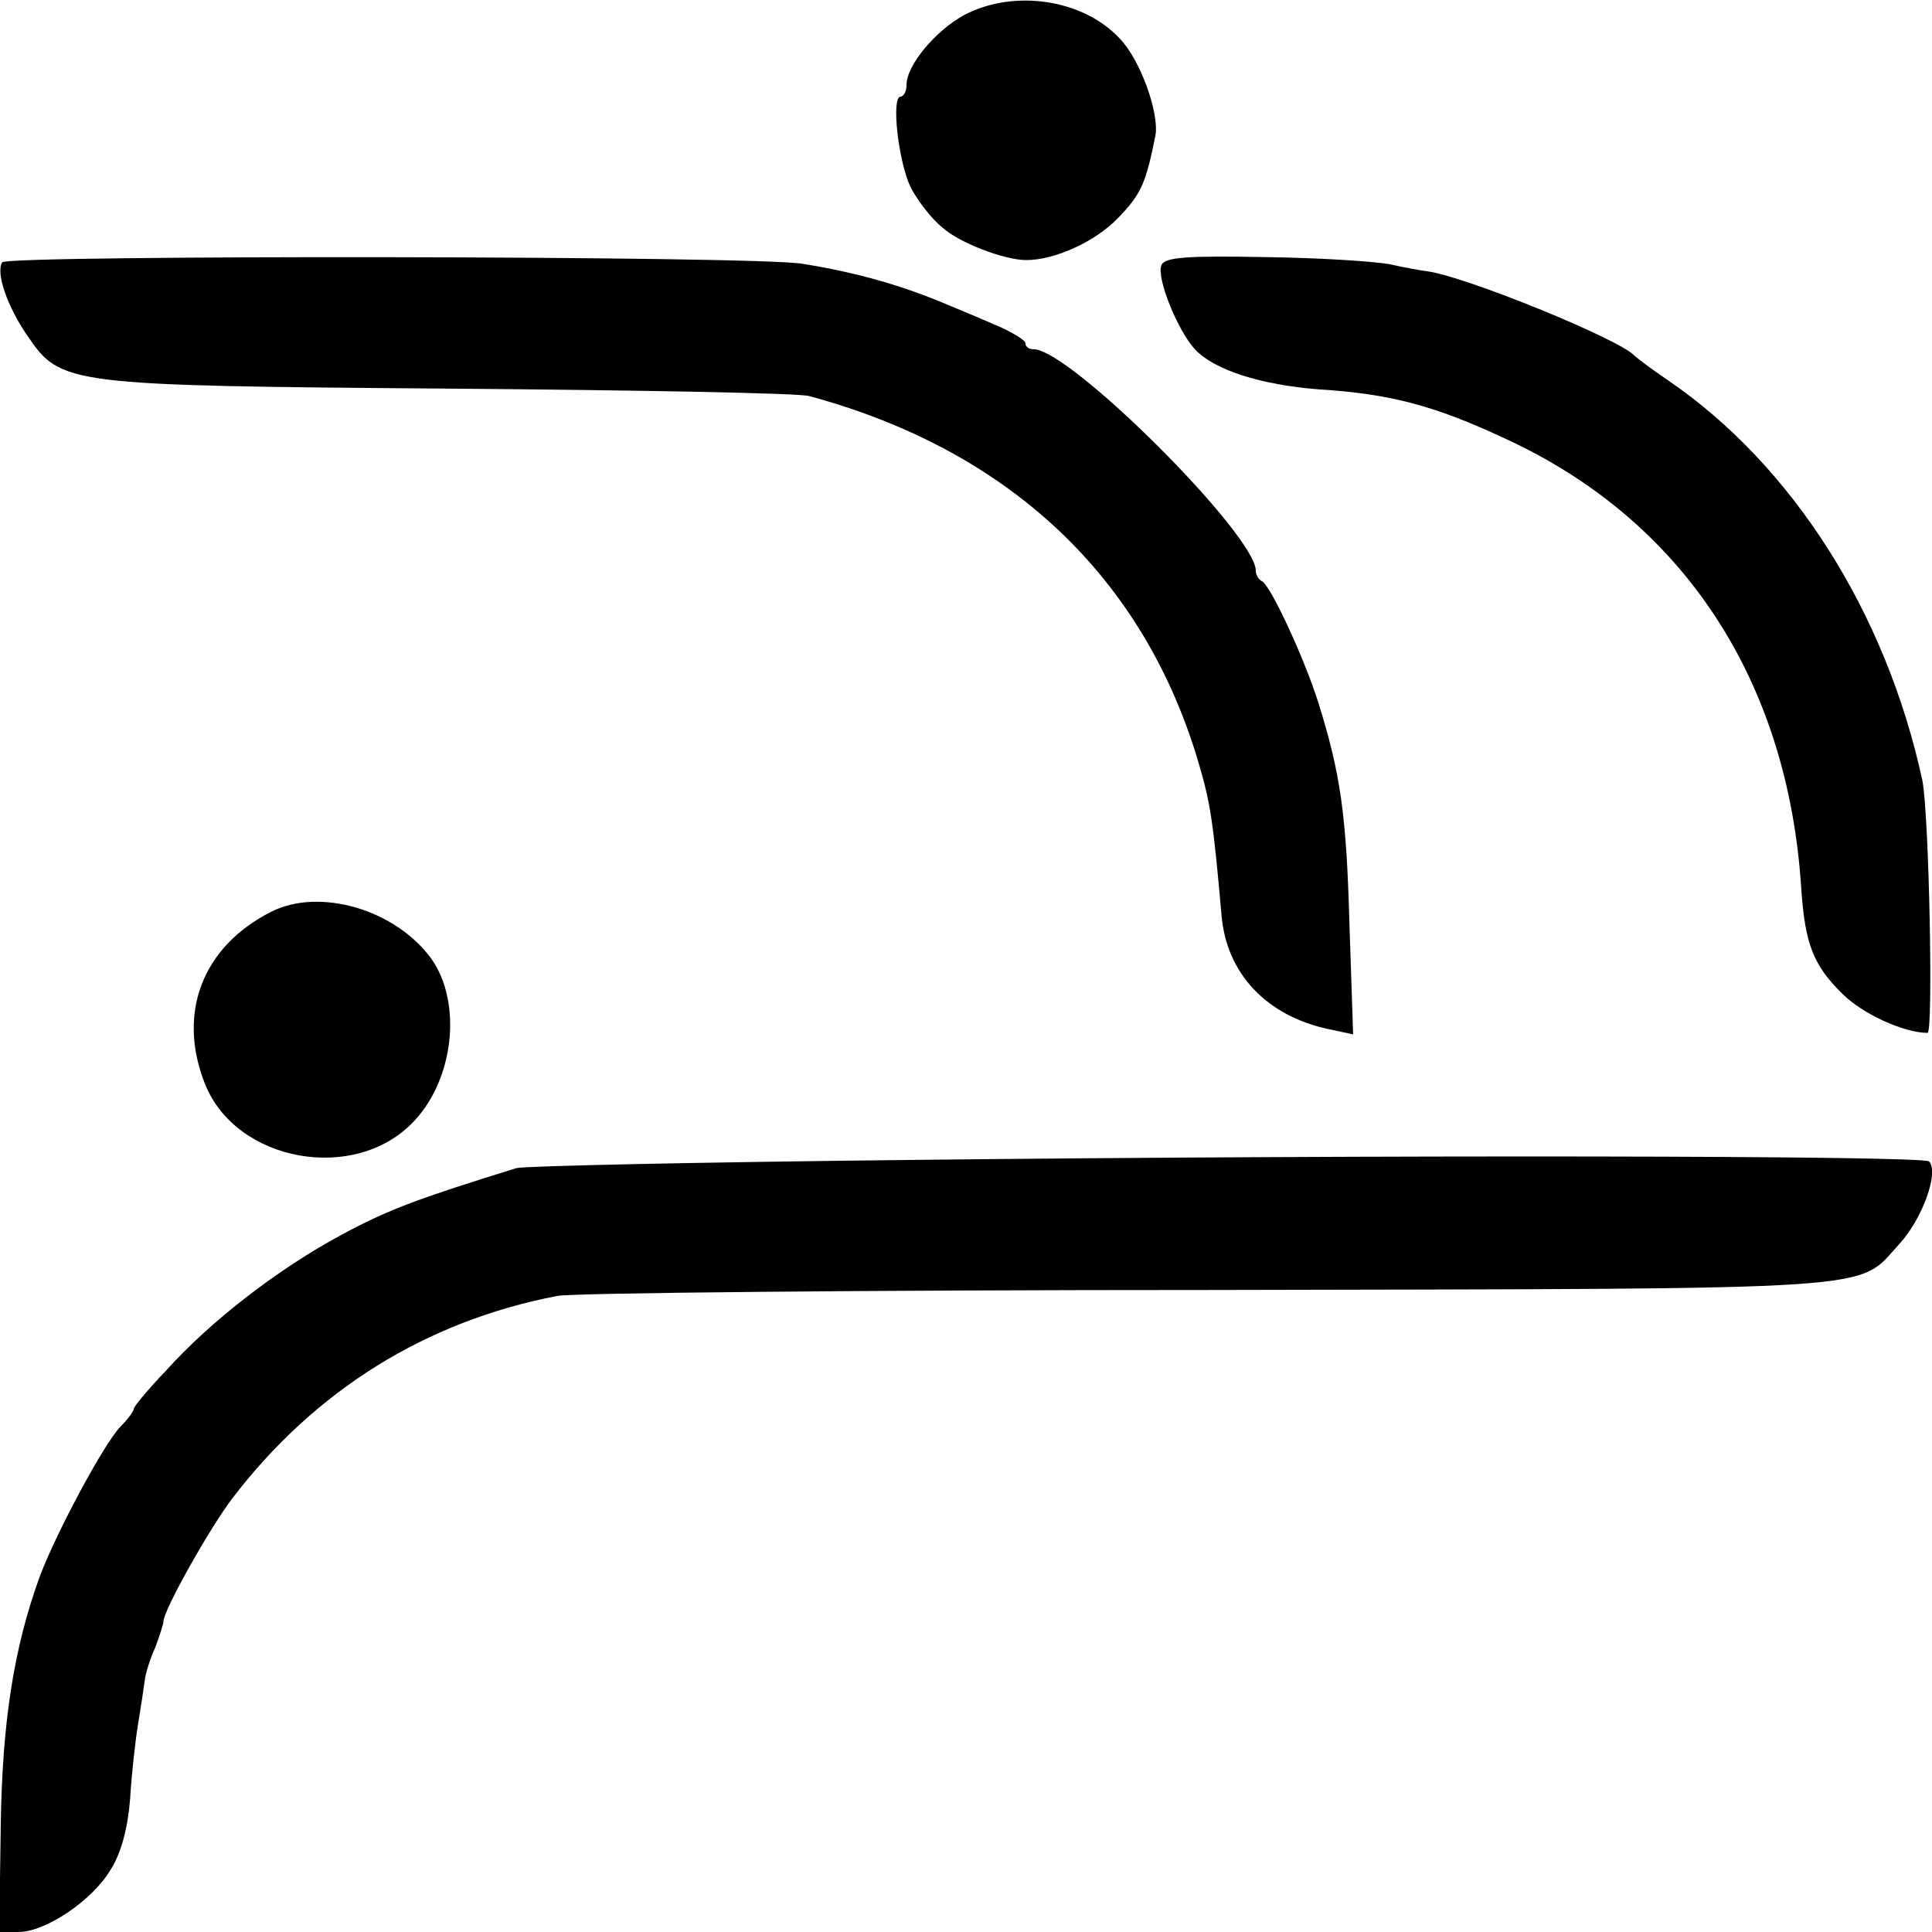
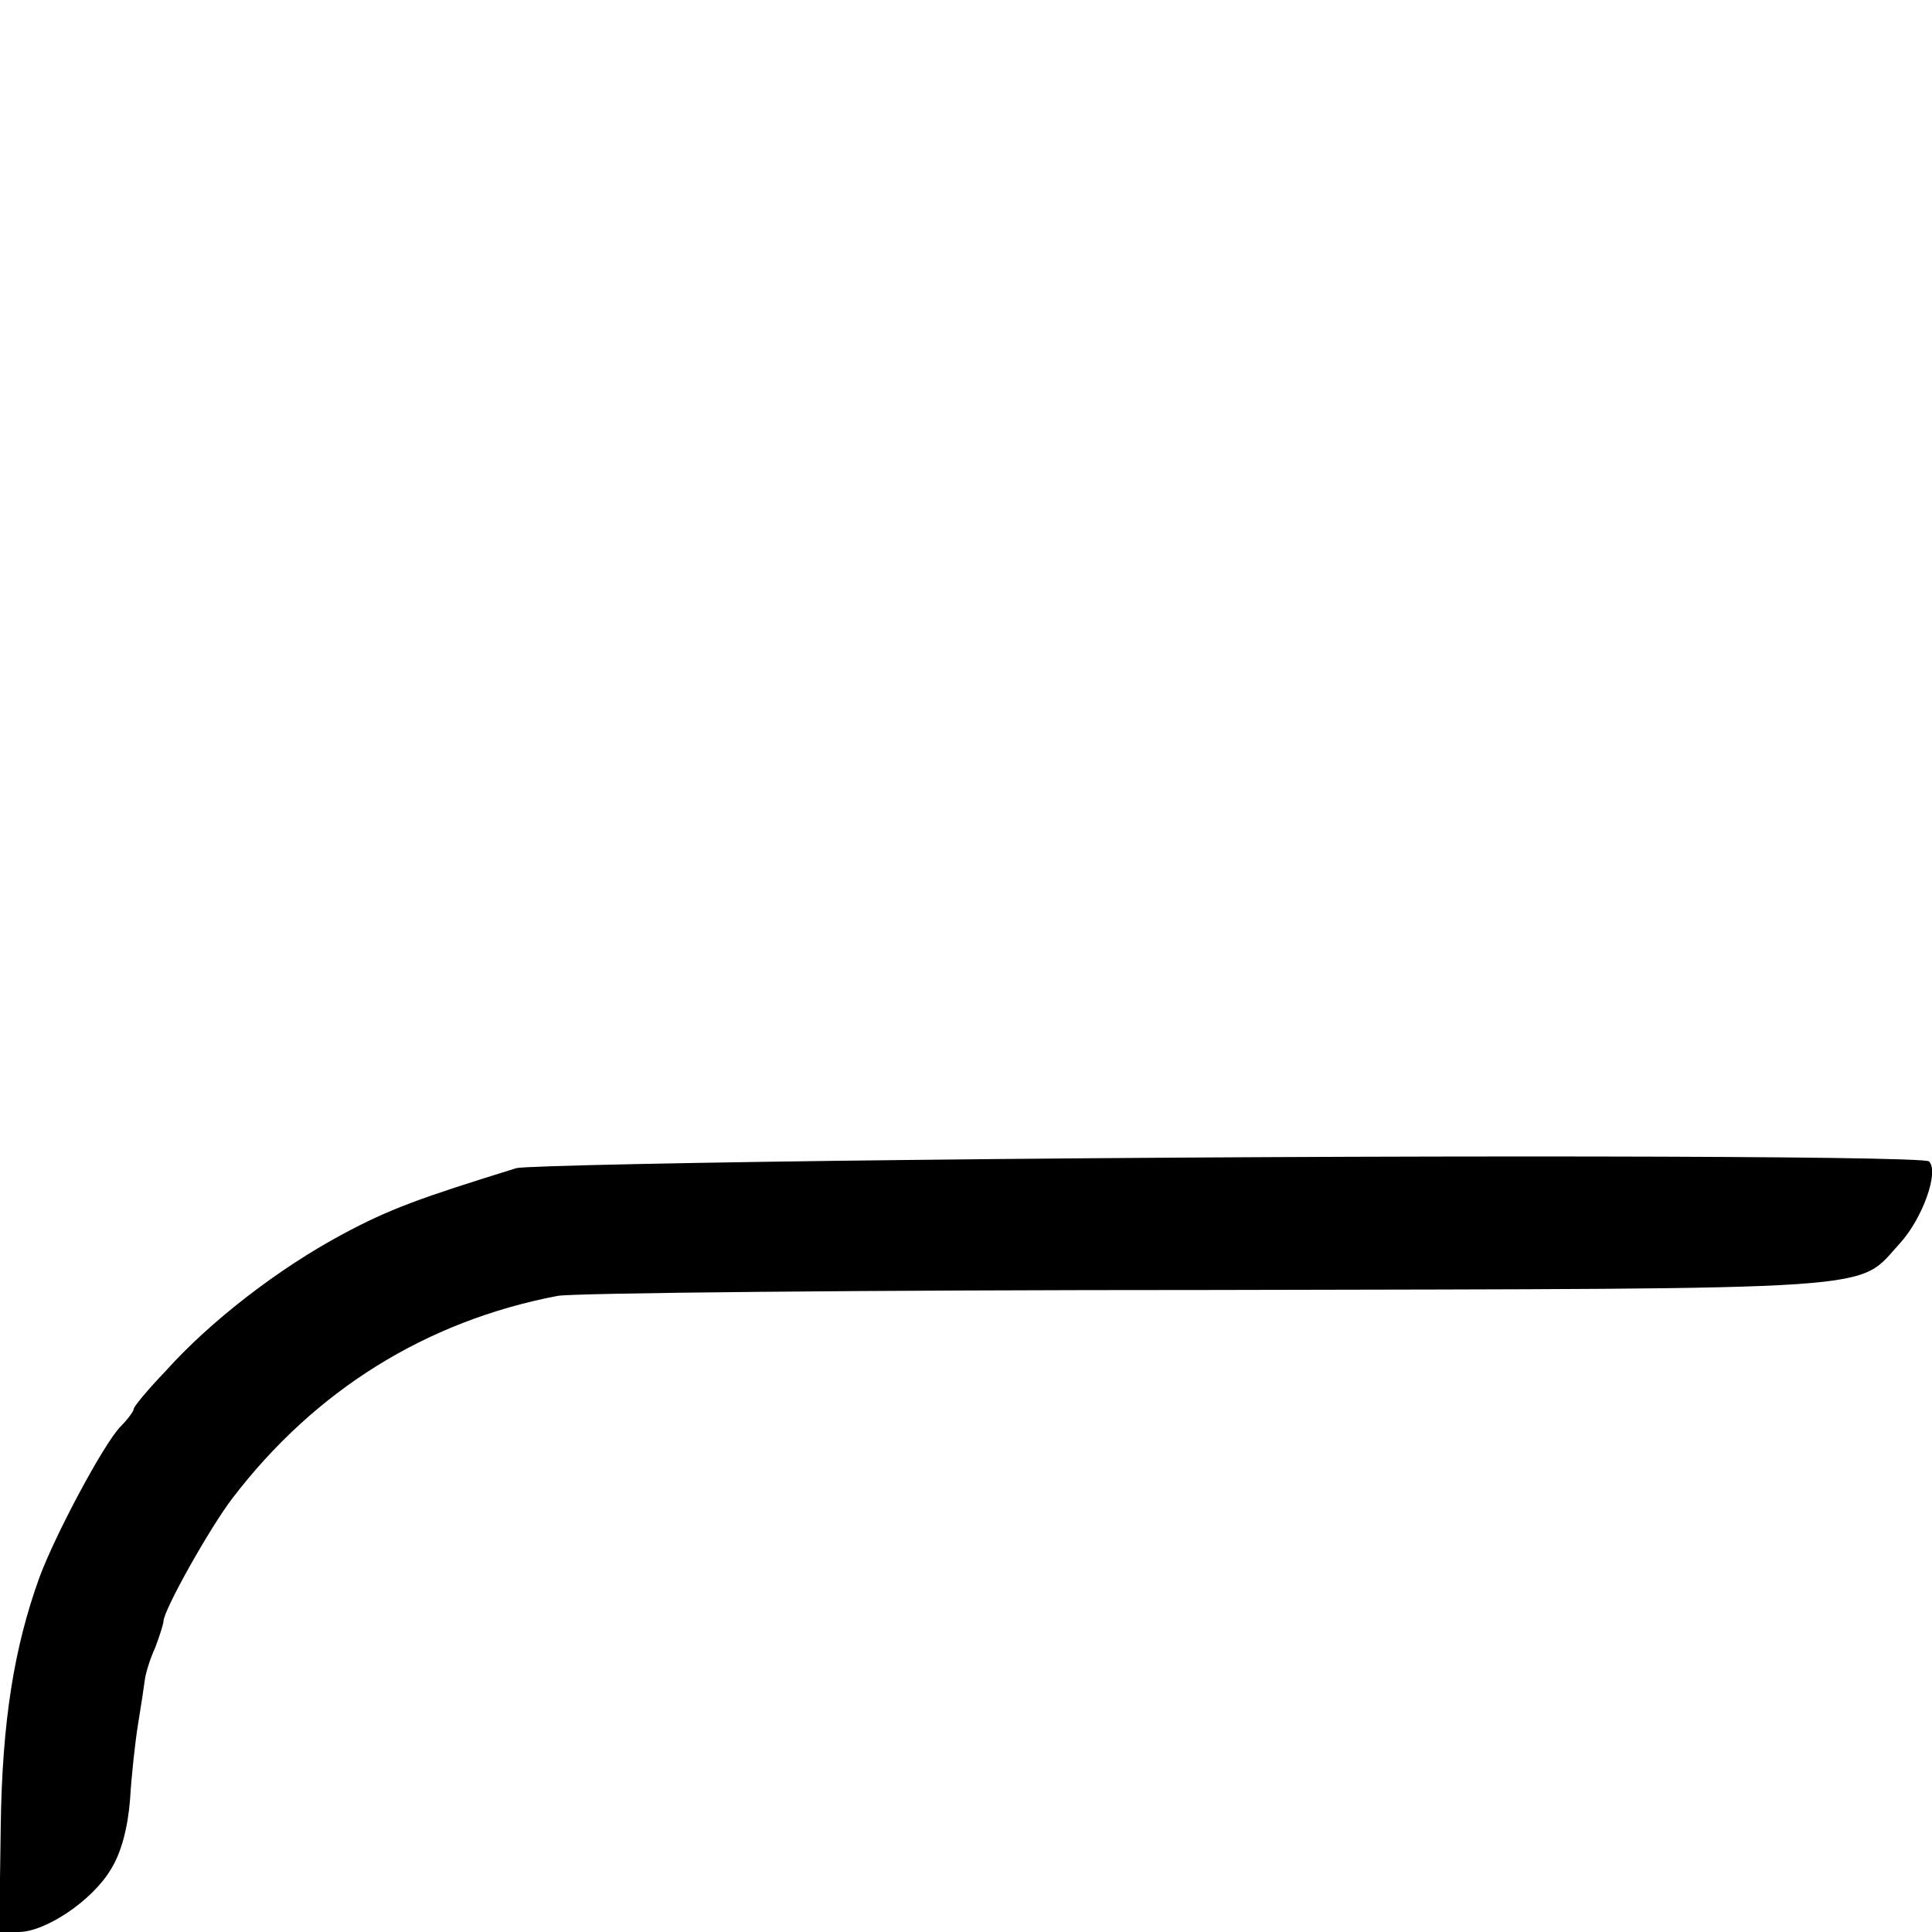
<svg xmlns="http://www.w3.org/2000/svg" version="1.0" width="260pt" height="260pt" viewBox="0 0 260 260" preserveAspectRatio="xMidYMid meet">
  <g transform="translate(0,260) scale(0.1,-0.1)" fill="#000000" stroke="none">
-     <path d="M1298 2580 c-39 -21 -78 -68 -78 -94 0 -9 -4 -16 -8 -16 -13 0 -3 -89 14 -123 9 -17 28 -42 42 -53 23 -21 84 -44 113 -44 39 0 93 25 123 56 32 33 38 47 51 112 5 30 -20 101 -48 130 -49 53 -142 67 -209 32z" />
-     <path d="M3 2247 c-9 -14 7 -60 34 -99 45 -66 52 -67 568 -71 253 -2 471 -6 484 -10 270 -73 452 -245 525 -497 15 -51 19 -78 30 -203 7 -77 60 -134 144 -152 l33 -7 -5 149 c-4 147 -12 202 -42 298 -19 60 -65 159 -76 163 -4 2 -8 8 -8 14 0 48 -250 298 -299 298 -6 0 -11 3 -11 8 0 4 -15 13 -32 21 -18 8 -51 22 -73 31 -59 25 -120 43 -195 55 -62 11 -1070 12 -1077 2z" />
-     <path d="M1563 2243 c-7 -17 22 -88 45 -113 26 -28 89 -48 167 -54 96 -6 156 -22 250 -66 240 -110 381 -325 399 -605 5 -75 16 -104 56 -143 26 -26 82 -52 114 -52 8 0 2 295 -7 340 -49 226 -175 424 -342 538 -22 15 -42 30 -45 33 -19 22 -230 108 -280 114 -8 1 -30 5 -48 9 -18 4 -94 9 -169 10 -105 2 -136 0 -140 -11z" />
-     <path d="M365 1373 c-93 -47 -127 -137 -89 -232 42 -105 202 -134 281 -50 54 57 65 159 24 218 -48 67 -151 97 -216 64z" />
    <path d="M1225 1039 c-280 -3 -519 -8 -530 -11 -129 -40 -171 -55 -234 -89 -86 -46 -178 -117 -238 -184 -24 -25 -43 -48 -43 -51 0 -3 -8 -14 -18 -24 -23 -24 -88 -146 -109 -203 -34 -94 -50 -193 -52 -334 l-2 -143 26 0 c36 0 99 42 124 84 14 22 23 56 26 94 2 33 7 79 11 103 4 24 8 51 9 59 1 8 7 28 14 43 6 16 11 32 11 35 0 15 63 127 93 166 111 145 260 238 437 272 19 4 415 8 880 8 925 2 867 -2 927 63 30 33 53 96 39 110 -8 8 -746 9 -1371 2z" />
  </g>
</svg>